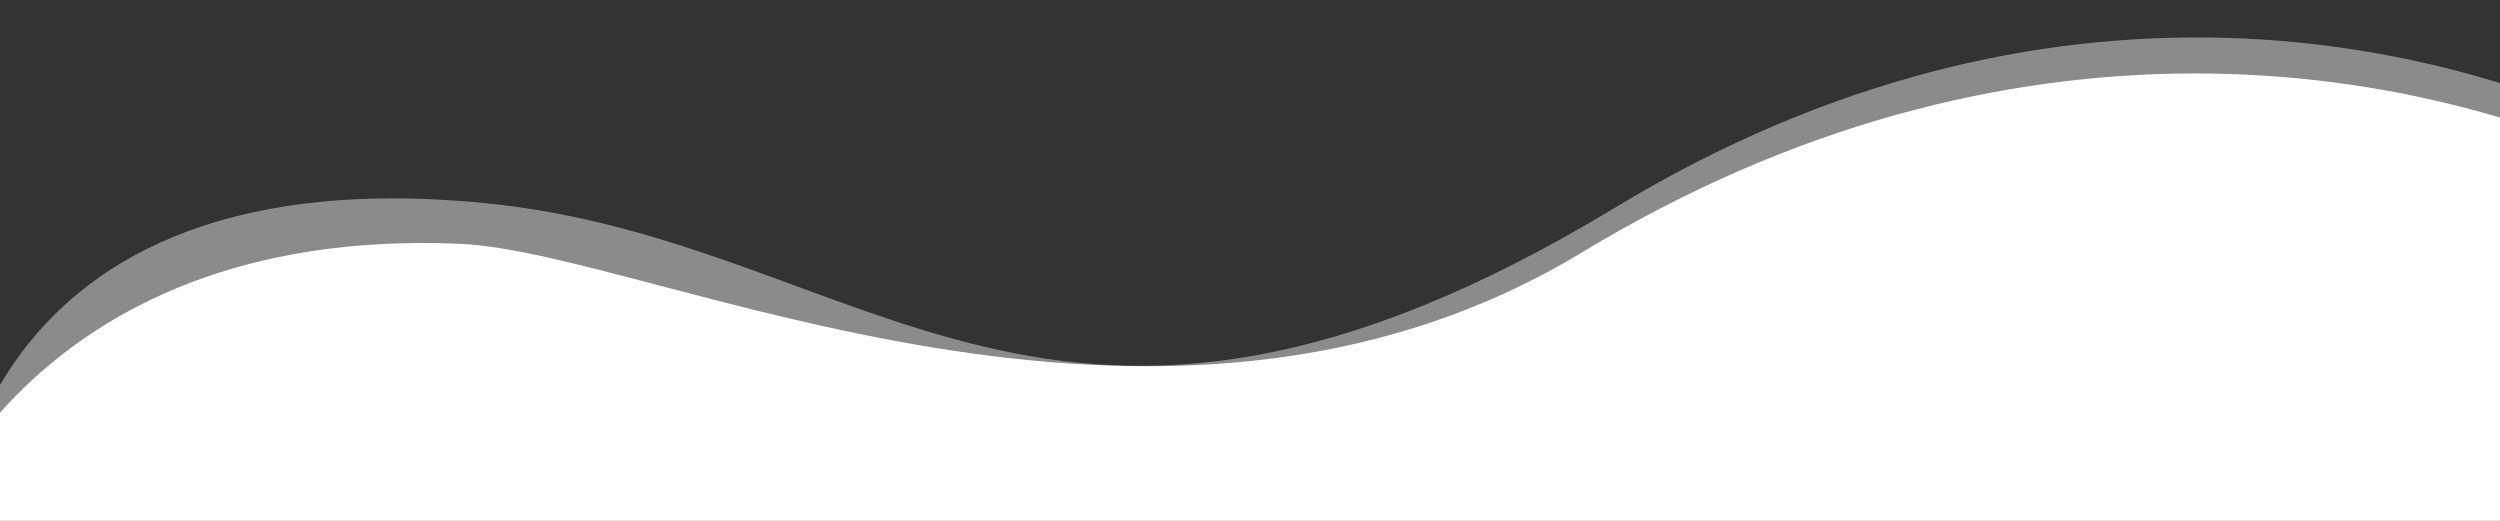
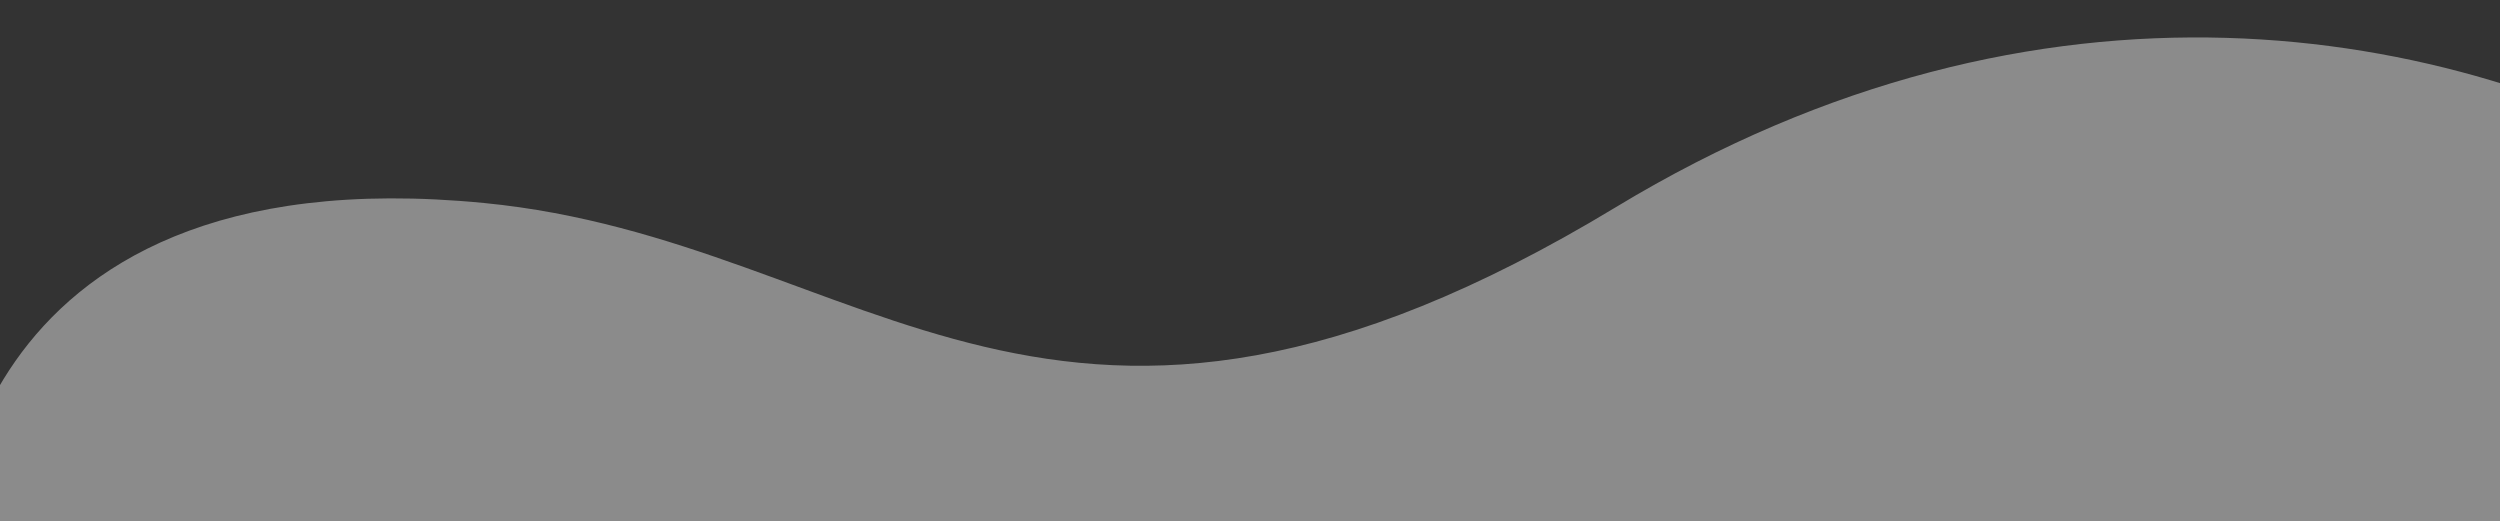
<svg xmlns="http://www.w3.org/2000/svg" id="Lager_1" data-name="Lager 1" viewBox="0 0 4000 833.33">
  <rect x="0" y="0" width="4000" height="833.33" fill="#333333" stroke="none" />
  <defs>
    <style>.cls-1{opacity:0.43;}.cls-2{fill:#fff;}</style>
  </defs>
  <g id="Lager_2" data-name="Lager 2">
    <g id="Path_2" data-name="Path 2" class="cls-1">
      <path class="cls-2" d="M-82.17,893.82s-1.18-652.74,856.81-569c617.5,60.24,912,550.56,1810.67,6.69C3949-493.77,5209.27,810.15,4652,967.45c-200.9,56.72-1320.23,72-1320.23,72L-82.17,1025Z" />
    </g>
    <g id="Path_2-2" data-name="Path 2-2">
-       <path class="cls-2" d="M-129,868.72S35.51,359.59,736.15,390.11c307.91,13.39,1114.93,425.14,1795.61,13.39,1363.85-825,2630.65,381.55,2073.39,538.85-200.89,56.71-1320.23,72-1320.23,72L-129,999.92Z" />
-     </g>
+       </g>
  </g>
</svg>